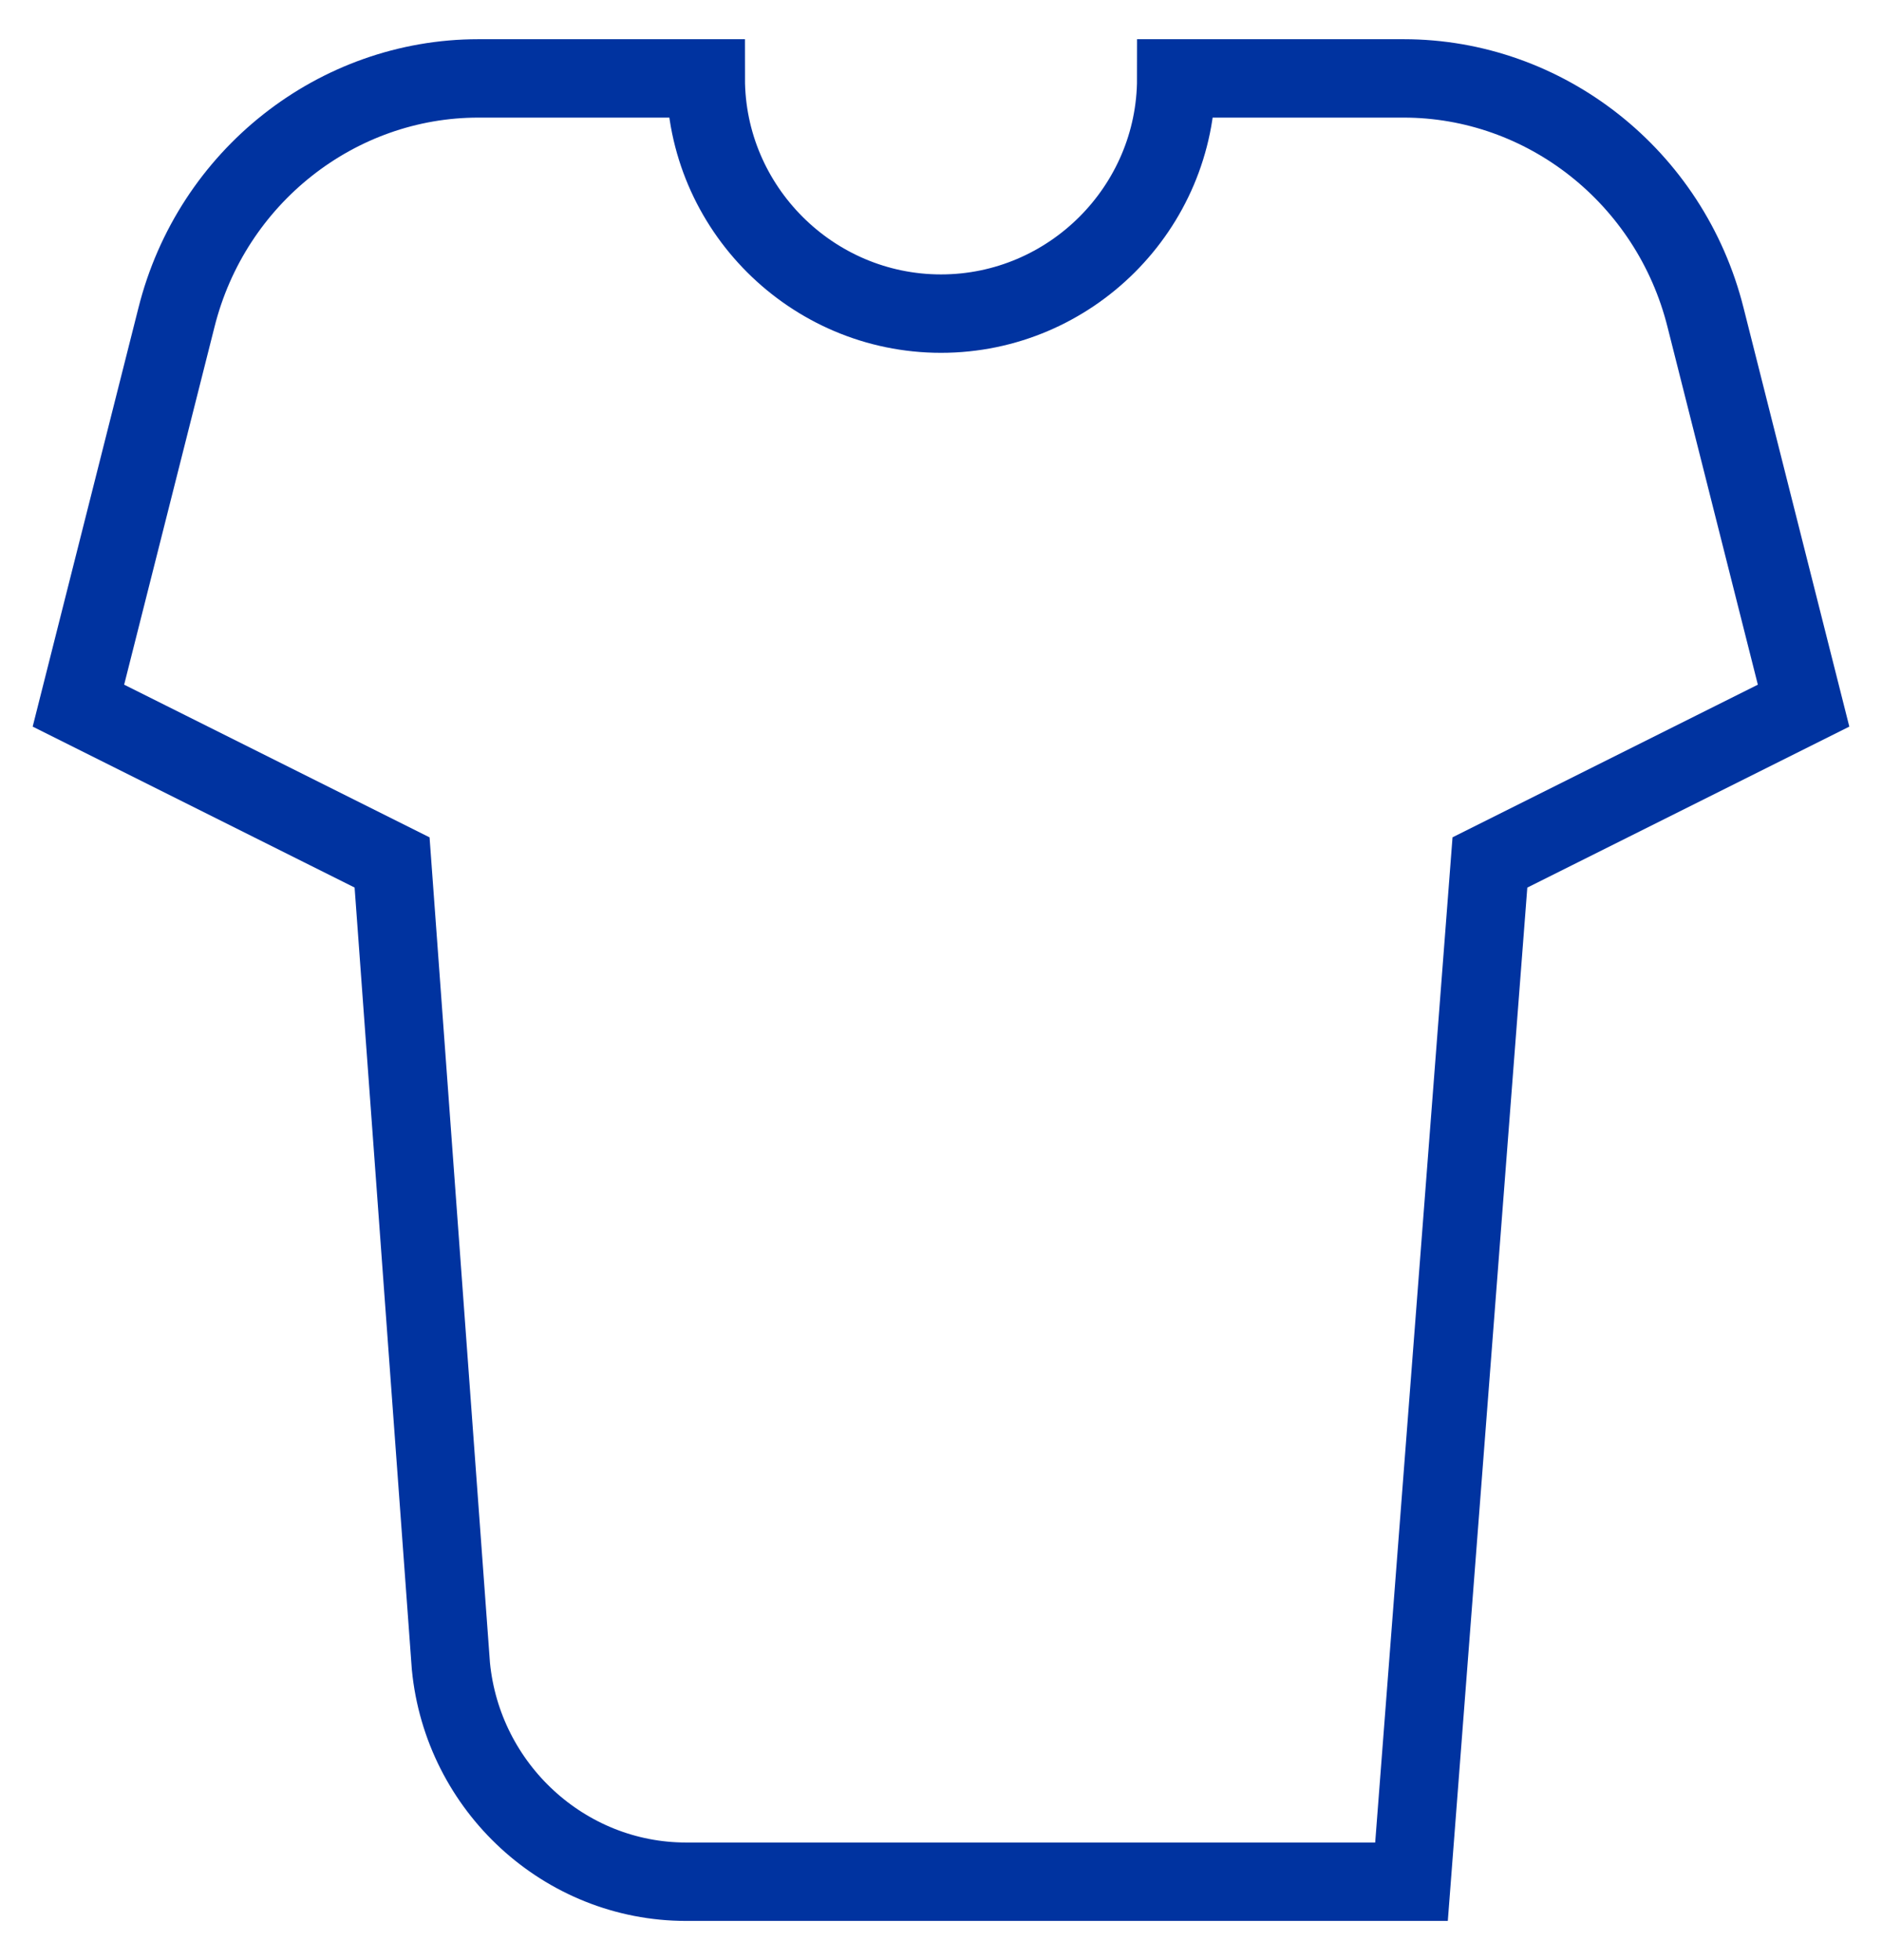
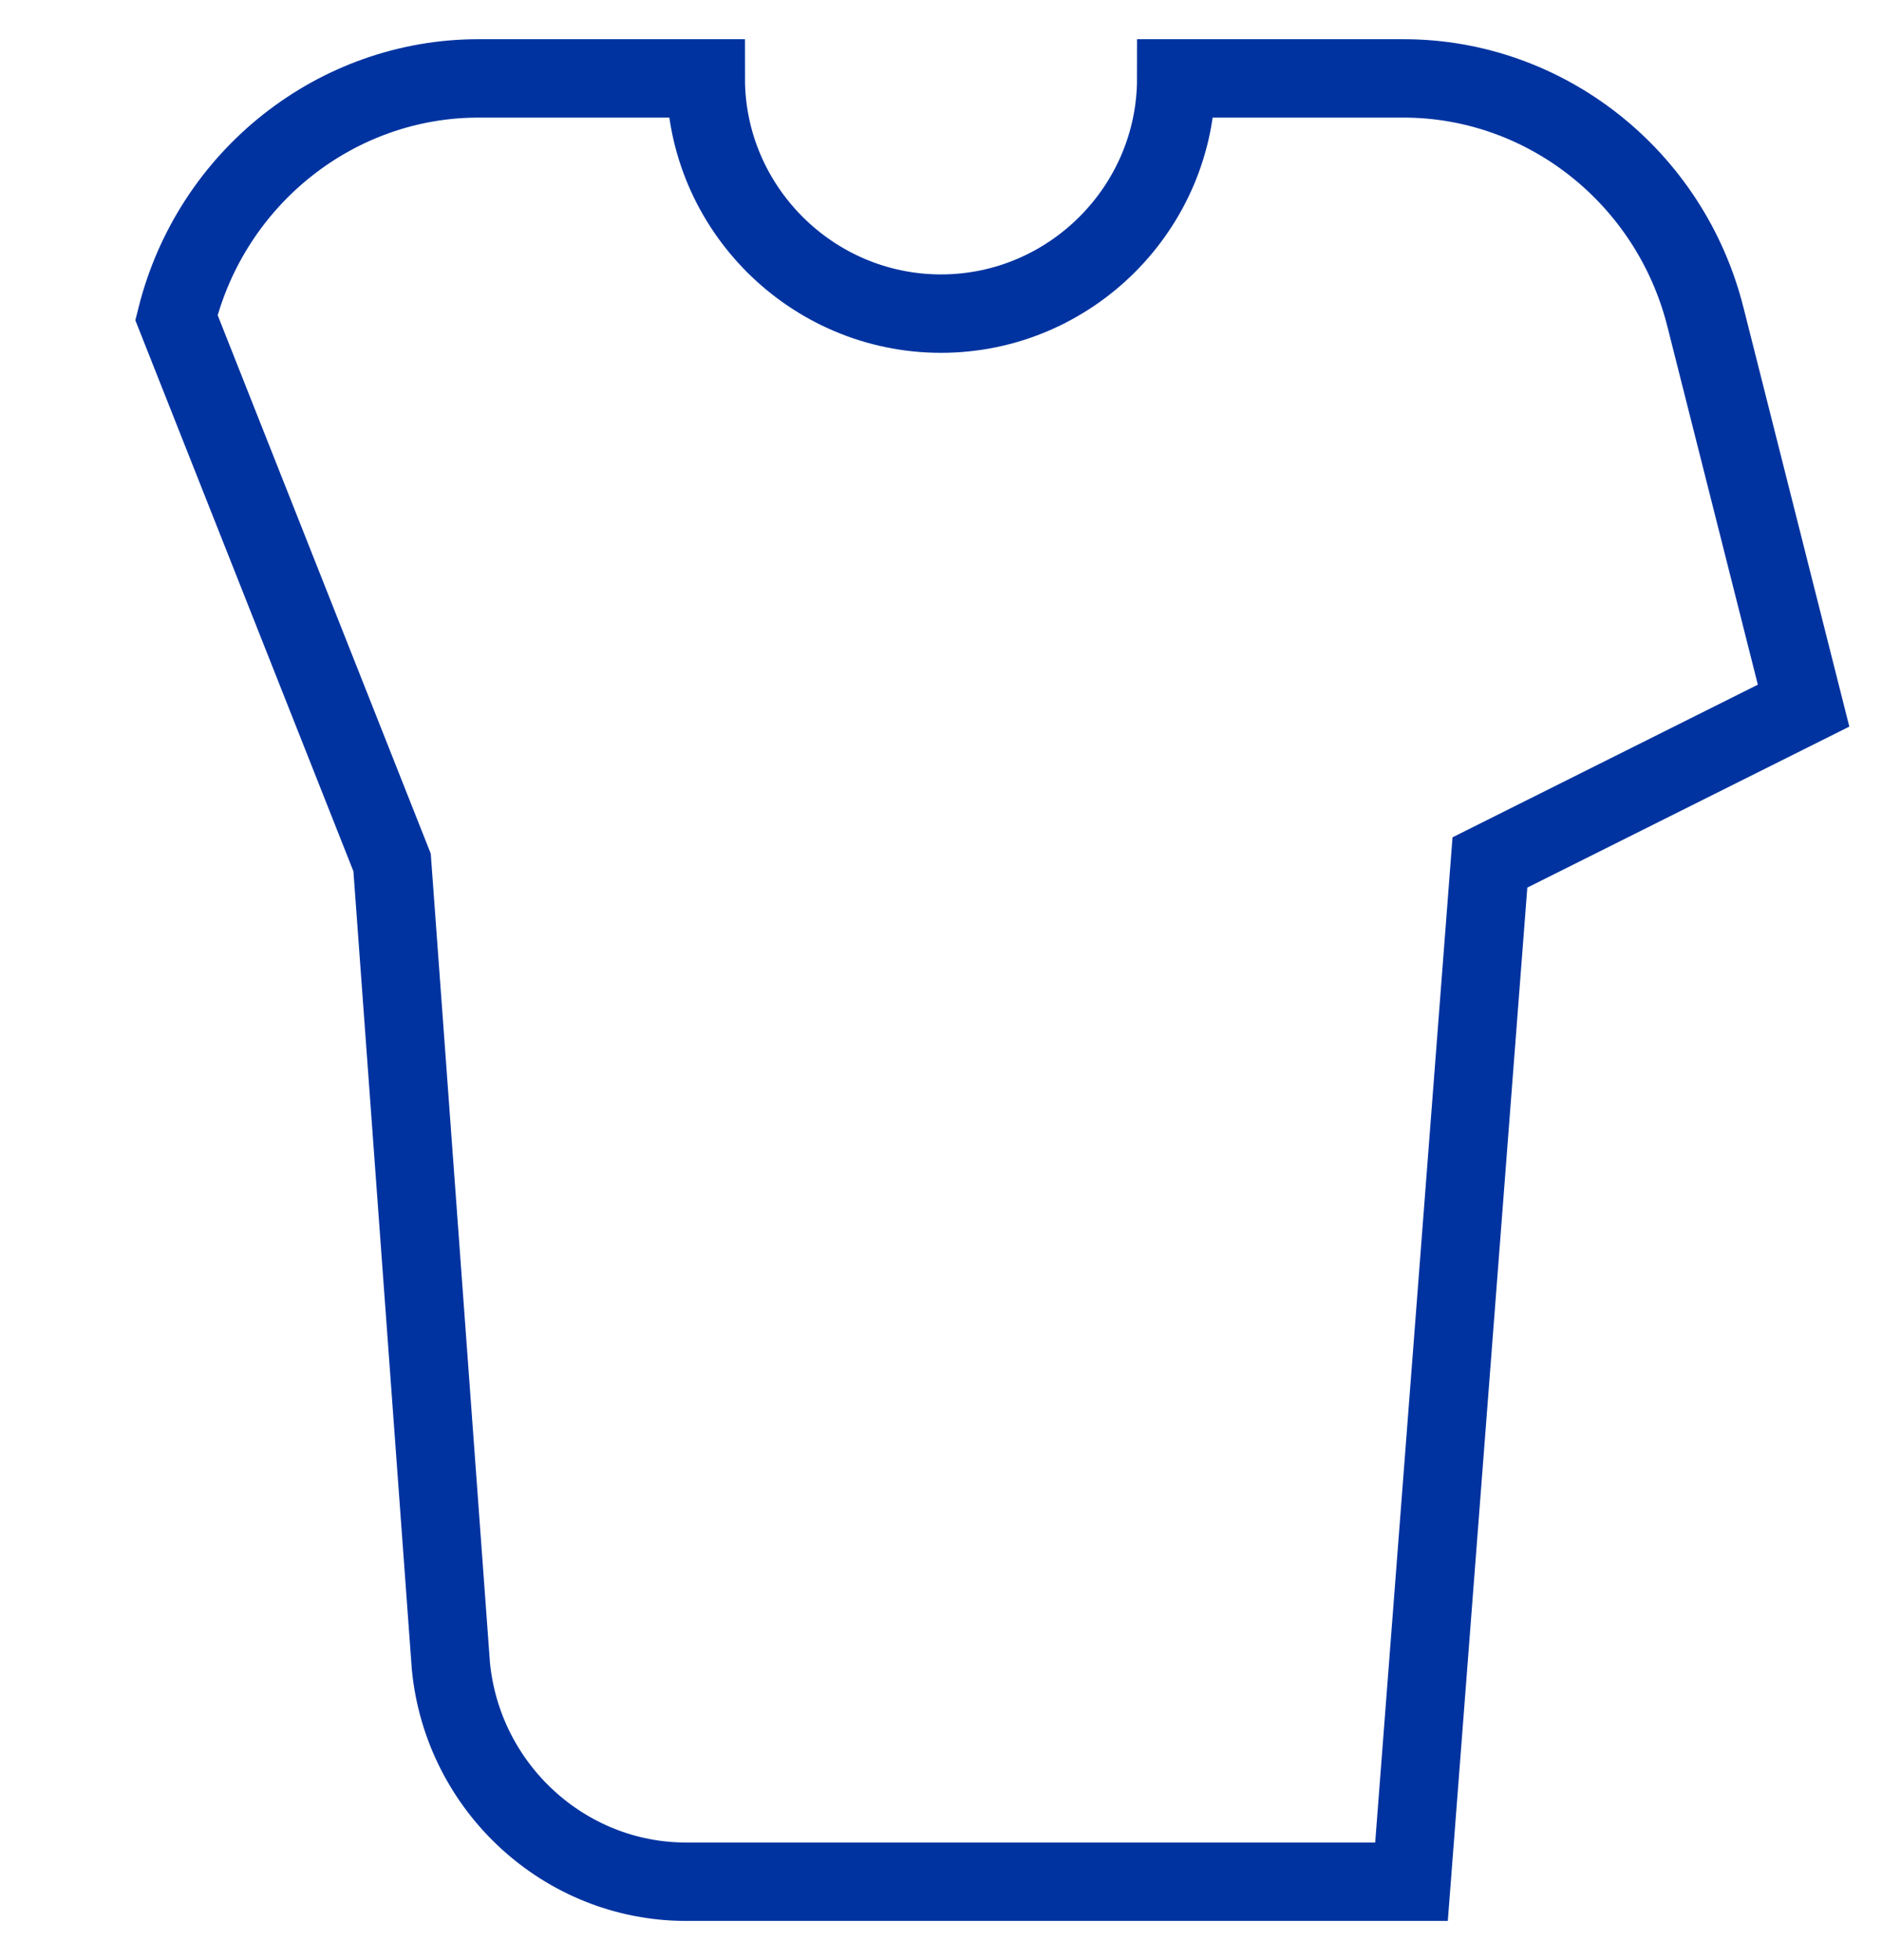
<svg xmlns="http://www.w3.org/2000/svg" width="24px" height="25px" viewBox="0 0 24 25" version="1.1">
  <title>tshirt</title>
  <desc>Created with Sketch.</desc>
  <g id="A---PyMEs" stroke="none" stroke-width="1" fill="none" fill-rule="evenodd">
    <g id="Pymes---✅FLOTILLA-AUTOS-X2" transform="translate(-945, -1734)" stroke="#0033A0">
      <g id="Group-16" transform="translate(921, 1362)">
        <g id="tshirt" transform="translate(25, 373)">
-           <path d="M16.9,0 L14,0 C14,1.65 12.65,3 11,3 C9.35,3 8,1.65 8,0 L5.1,0 C3.3,0 1.7,1.25 1.25,3.05 L0,8 L4,10 L4.75,20.25 C4.9,21.8 6.2,23 7.75,23 L17,23 L18,10 L22,8 L20.75,3.05 C20.3,1.25 18.7,0 16.9,0 Z" id="Tshirt" />
+           <path d="M16.9,0 L14,0 C14,1.65 12.65,3 11,3 C9.35,3 8,1.65 8,0 L5.1,0 C3.3,0 1.7,1.25 1.25,3.05 L4,10 L4.75,20.25 C4.9,21.8 6.2,23 7.75,23 L17,23 L18,10 L22,8 L20.75,3.05 C20.3,1.25 18.7,0 16.9,0 Z" id="Tshirt" />
        </g>
      </g>
    </g>
  </g>
</svg>